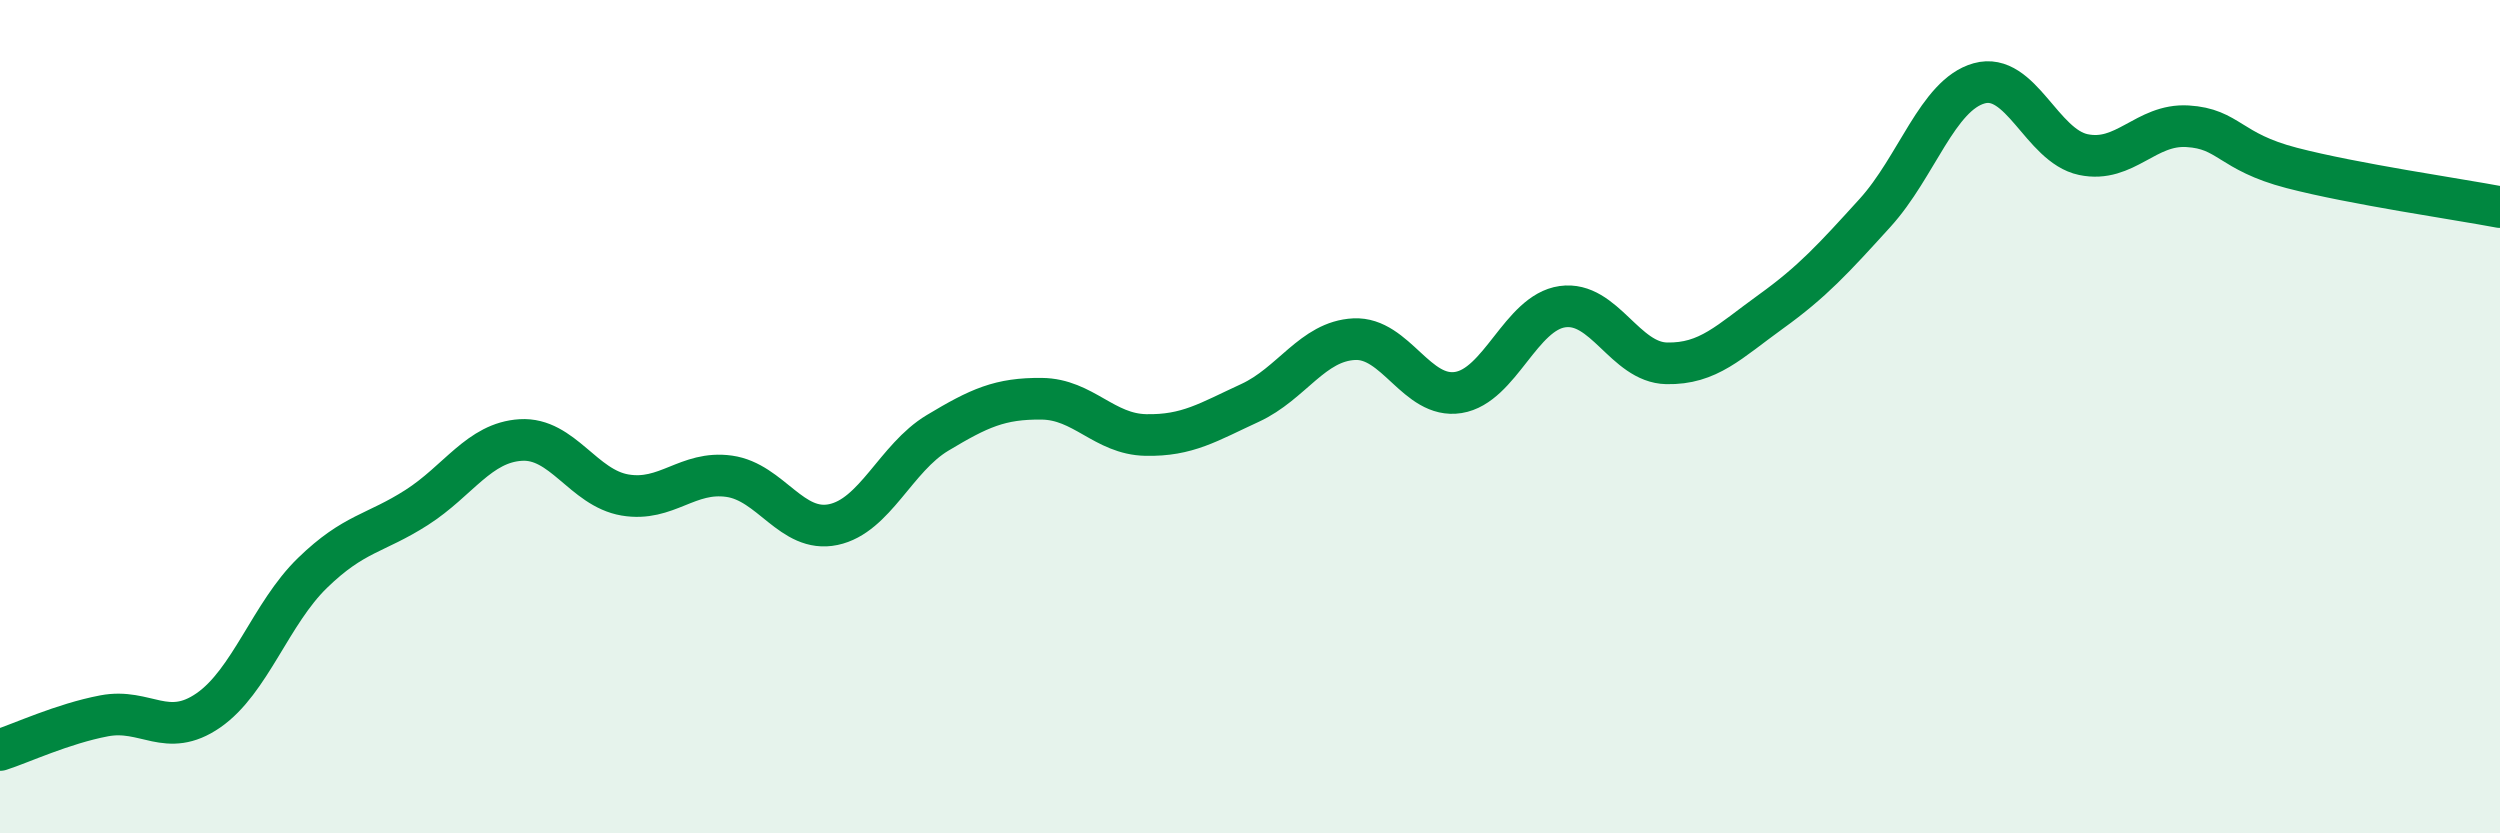
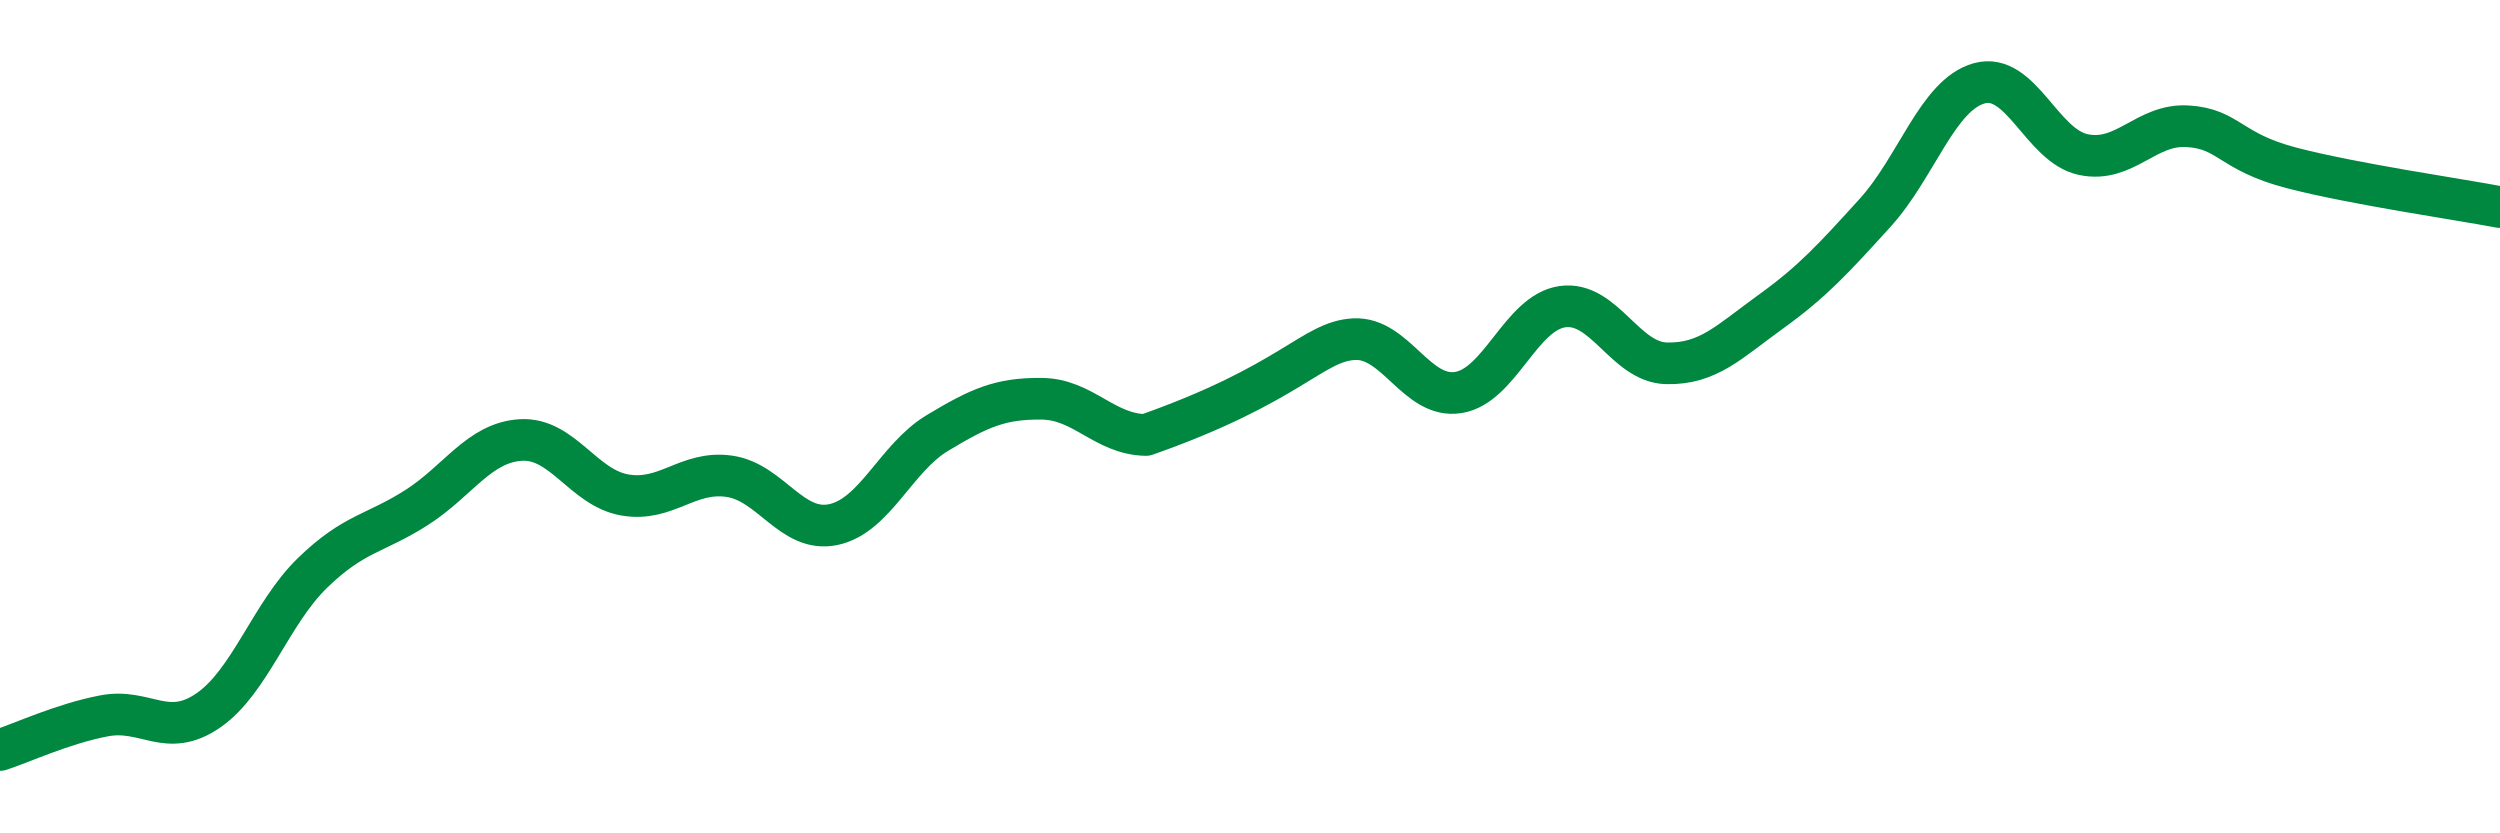
<svg xmlns="http://www.w3.org/2000/svg" width="60" height="20" viewBox="0 0 60 20">
-   <path d="M 0,18 C 0.5,17.84 1.5,17.37 2.5,17.18 C 3.5,16.99 4,17.74 5,17.05 C 6,16.36 6.5,14.72 7.5,13.75 C 8.5,12.78 9,12.82 10,12.18 C 11,11.54 11.5,10.62 12.5,10.56 C 13.5,10.5 14,11.71 15,11.88 C 16,12.05 16.5,11.29 17.5,11.43 C 18.5,11.57 19,12.8 20,12.59 C 21,12.38 21.5,10.99 22.5,10.39 C 23.5,9.79 24,9.56 25,9.57 C 26,9.58 26.5,10.42 27.5,10.44 C 28.5,10.46 29,10.13 30,9.67 C 31,9.21 31.5,8.19 32.5,8.14 C 33.5,8.09 34,9.58 35,9.42 C 36,9.26 36.5,7.5 37.5,7.36 C 38.5,7.22 39,8.7 40,8.72 C 41,8.74 41.5,8.2 42.5,7.48 C 43.5,6.76 44,6.21 45,5.11 C 46,4.01 46.5,2.28 47.5,2 C 48.5,1.72 49,3.5 50,3.71 C 51,3.92 51.5,2.97 52.5,3.03 C 53.5,3.09 53.5,3.64 55,4.03 C 56.5,4.42 59,4.78 60,4.97L60 20L0 20Z" fill="#008740" opacity="0.1" stroke-linecap="round" stroke-linejoin="round" />
-   <path d="M 0,18 C 0.5,17.84 1.5,17.37 2.5,17.18 C 3.5,16.99 4,17.74 5,17.05 C 6,16.36 6.5,14.72 7.5,13.75 C 8.5,12.78 9,12.82 10,12.18 C 11,11.54 11.5,10.62 12.5,10.56 C 13.5,10.5 14,11.71 15,11.88 C 16,12.05 16.5,11.29 17.5,11.43 C 18.5,11.57 19,12.8 20,12.59 C 21,12.38 21.5,10.99 22.5,10.39 C 23.5,9.79 24,9.56 25,9.57 C 26,9.58 26.5,10.42 27.5,10.44 C 28.5,10.46 29,10.13 30,9.67 C 31,9.21 31.5,8.19 32.5,8.14 C 33.5,8.09 34,9.58 35,9.42 C 36,9.26 36.5,7.5 37.5,7.36 C 38.5,7.22 39,8.7 40,8.72 C 41,8.74 41.5,8.2 42.5,7.48 C 43.5,6.76 44,6.21 45,5.11 C 46,4.01 46.5,2.28 47.5,2 C 48.5,1.72 49,3.5 50,3.71 C 51,3.92 51.5,2.97 52.5,3.03 C 53.5,3.09 53.5,3.64 55,4.03 C 56.5,4.42 59,4.78 60,4.97" stroke="#008740" stroke-width="1" fill="none" stroke-linecap="round" stroke-linejoin="round" />
+   <path d="M 0,18 C 0.5,17.84 1.5,17.37 2.5,17.18 C 3.5,16.99 4,17.74 5,17.05 C 6,16.36 6.5,14.72 7.5,13.75 C 8.5,12.78 9,12.82 10,12.18 C 11,11.54 11.5,10.62 12.5,10.56 C 13.5,10.5 14,11.71 15,11.88 C 16,12.05 16.5,11.29 17.5,11.43 C 18.5,11.57 19,12.8 20,12.59 C 21,12.38 21.5,10.99 22.5,10.39 C 23.5,9.79 24,9.56 25,9.57 C 26,9.58 26.5,10.42 27.5,10.44 C 31,9.21 31.5,8.19 32.5,8.14 C 33.5,8.09 34,9.58 35,9.42 C 36,9.26 36.5,7.5 37.5,7.36 C 38.5,7.22 39,8.7 40,8.72 C 41,8.74 41.5,8.2 42.5,7.48 C 43.5,6.76 44,6.21 45,5.11 C 46,4.01 46.5,2.28 47.5,2 C 48.5,1.72 49,3.5 50,3.71 C 51,3.92 51.5,2.97 52.5,3.03 C 53.5,3.09 53.5,3.64 55,4.03 C 56.5,4.42 59,4.78 60,4.97" stroke="#008740" stroke-width="1" fill="none" stroke-linecap="round" stroke-linejoin="round" />
</svg>